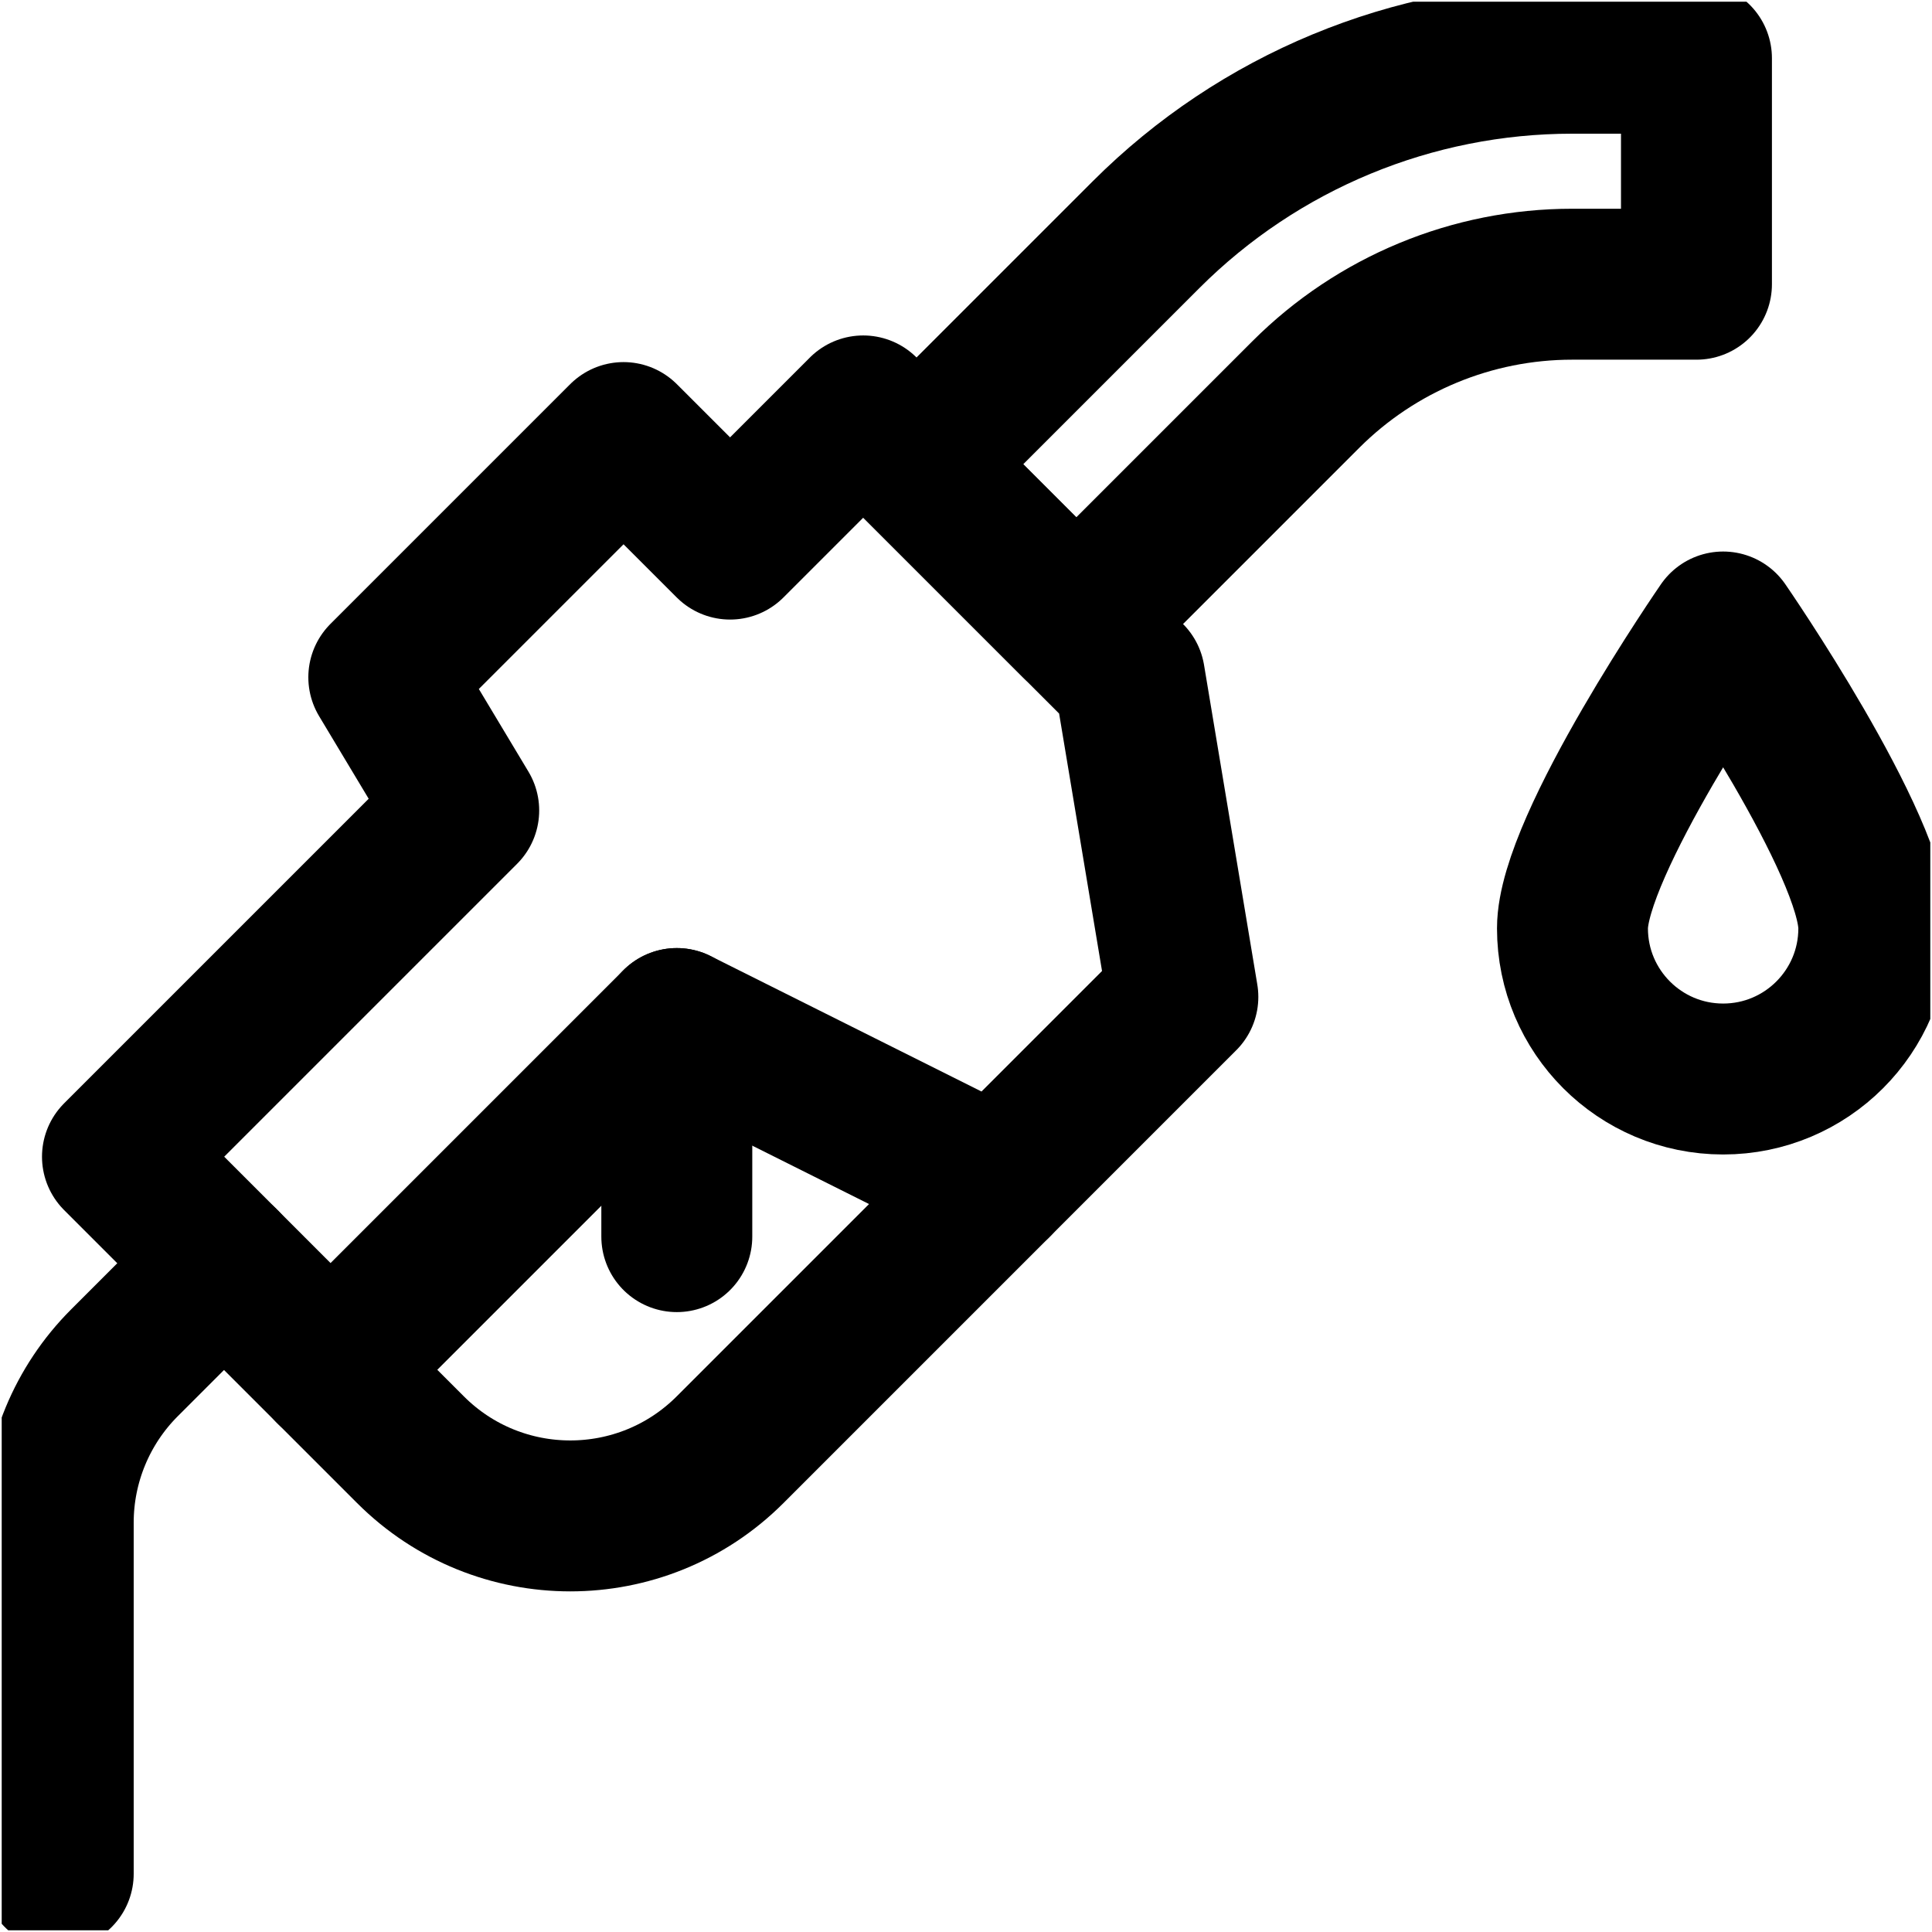
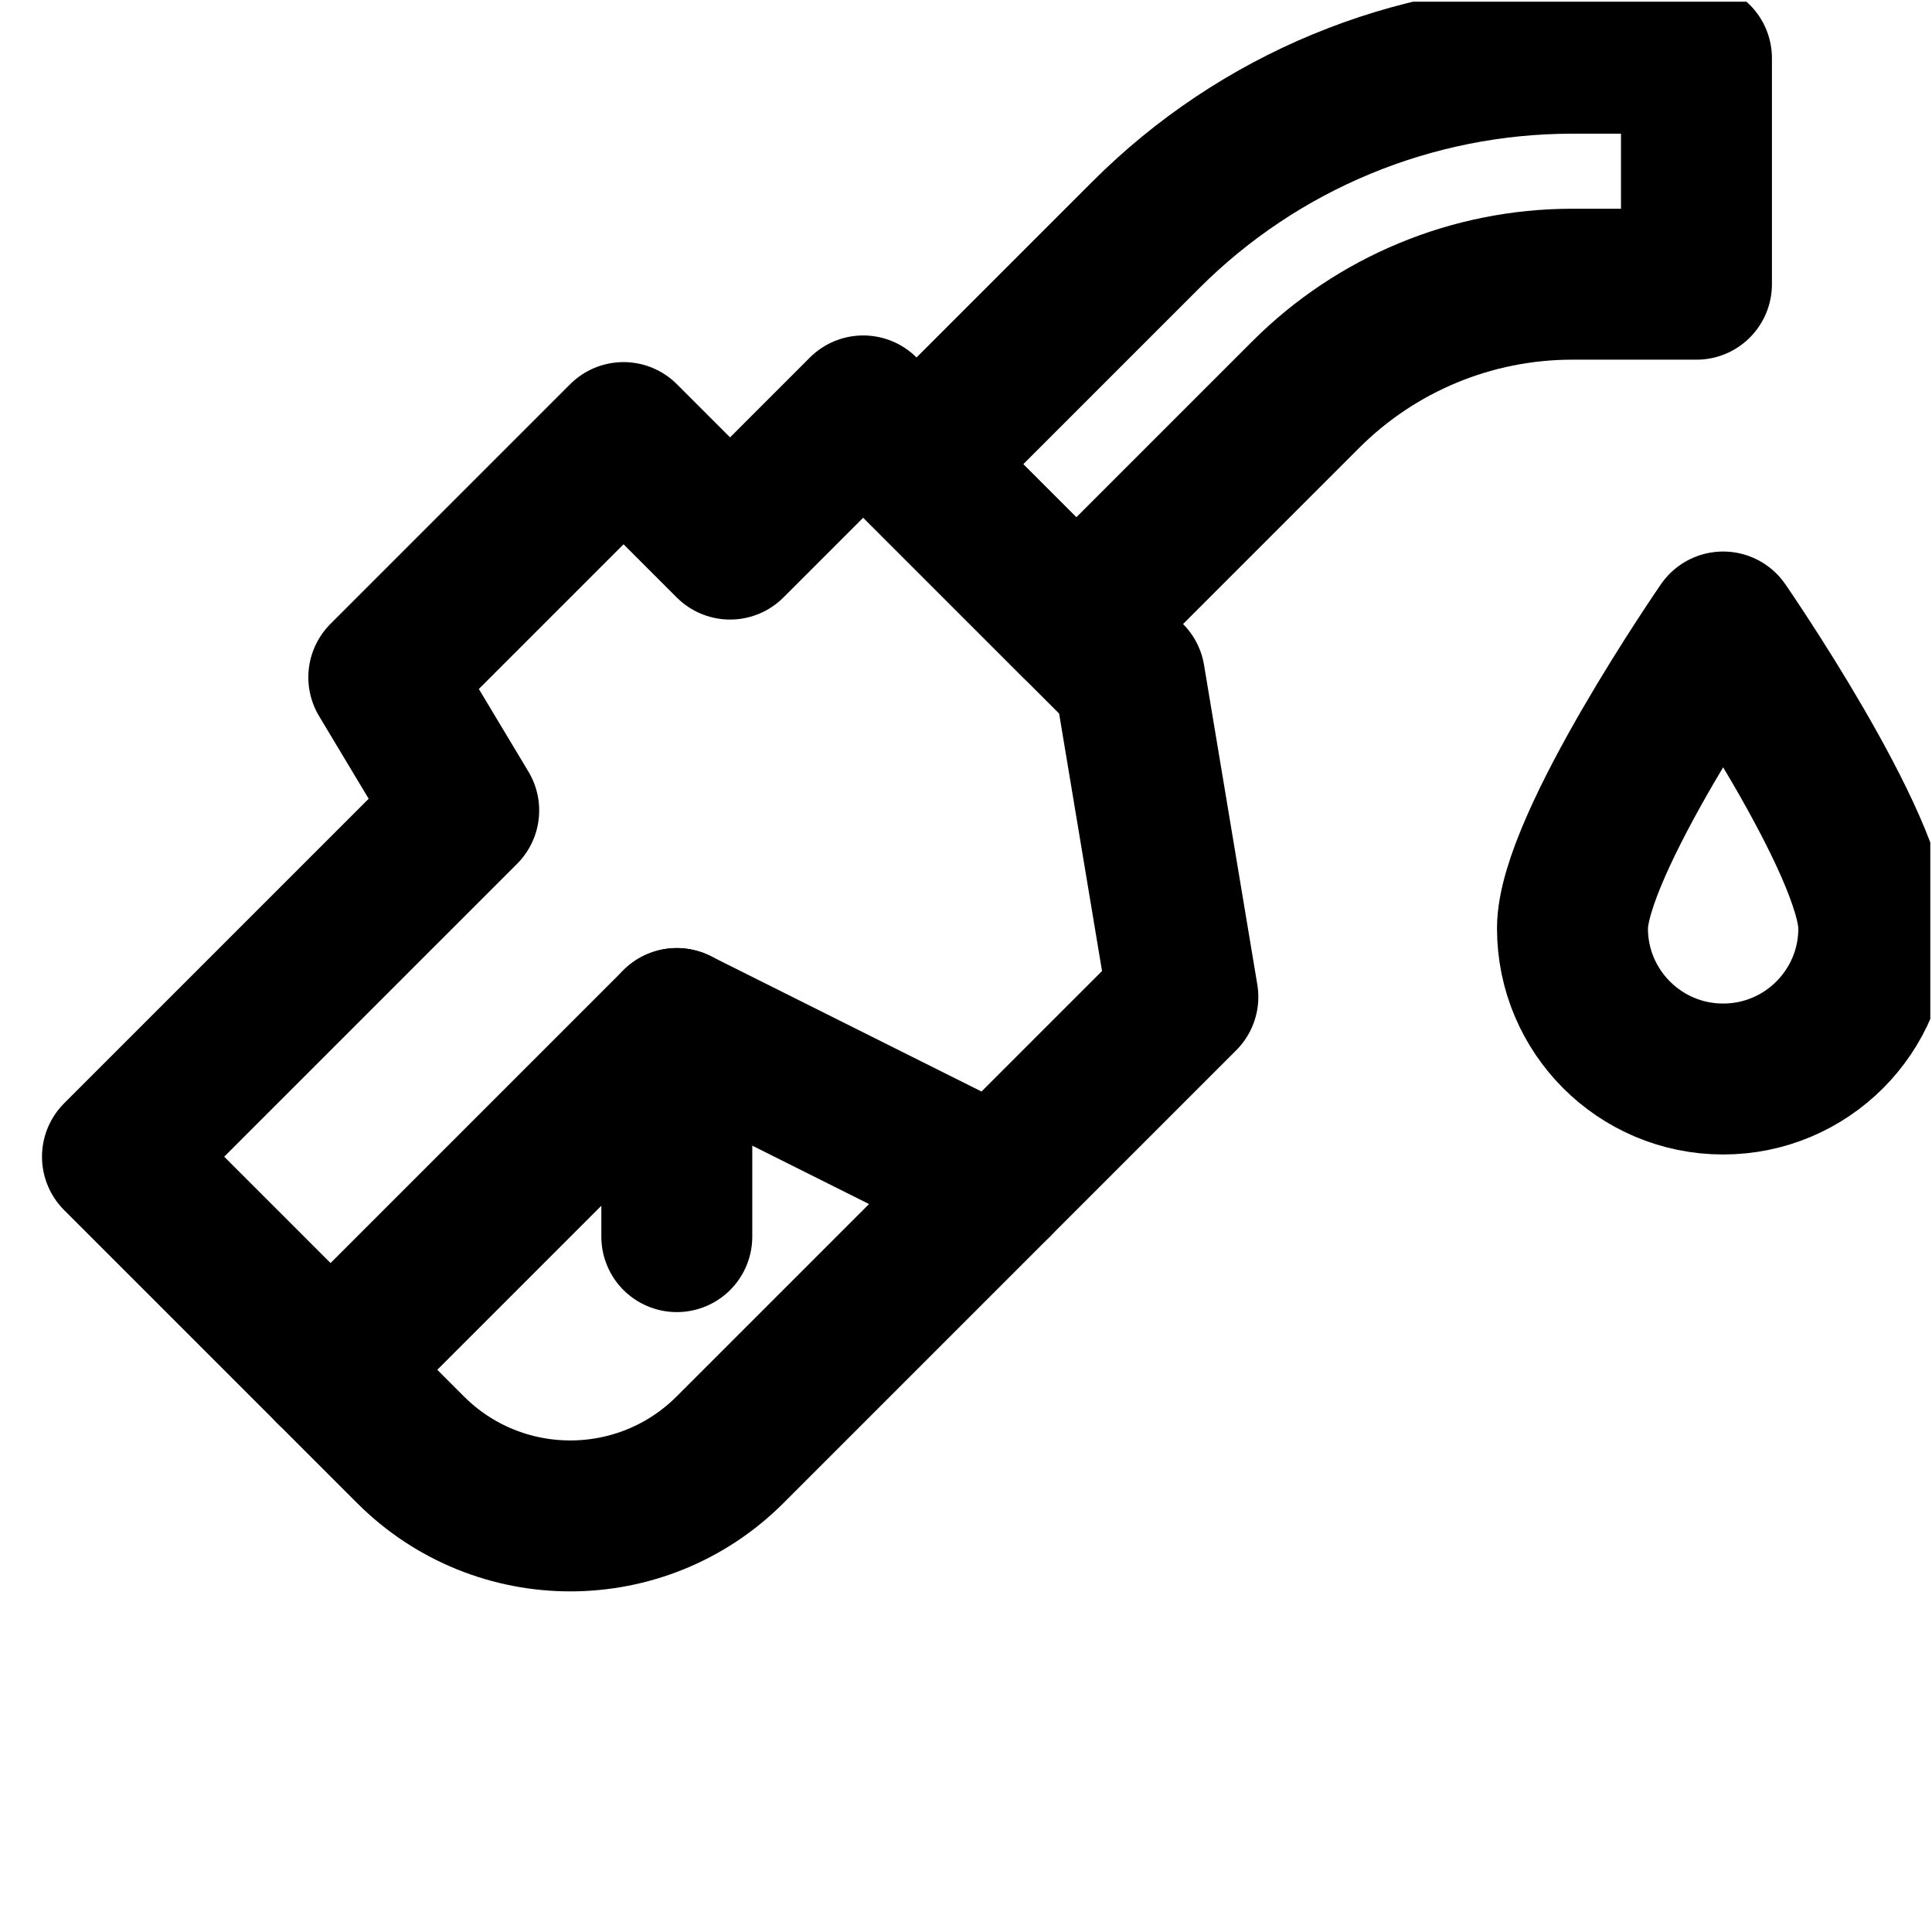
<svg xmlns="http://www.w3.org/2000/svg" viewBox="0 0 512 512" version="1.1" id="Capa_1">
  <defs>
    <style>
      .st0 {
        stroke: #000;
        stroke-linecap: round;
        stroke-linejoin: round;
        stroke-width: 40px;
      }

      .st0, .st1 {
        fill: none;
      }

      .st2 {
        clip-path: url(#clippath);
      }
    </style>
    <clipPath id="clippath">
      <rect height="511.1" width="511.1" y=".45" x=".45" class="st1" />
    </clipPath>
  </defs>
  <g id="g396">
    <g id="g398">
      <g class="st2">
        <g id="g400">
          <g id="g406">
            <path d="M228.77,108.9l-35.29,35.29-28.24-28.23-63.53,63.53,21.18,35.29-91.76,91.76,56.47,56.47,91.76-91.76,84.7,42.35,49.41-49.41-14.12-84.7-70.59-70.59Z" class="st0" id="path408" />
          </g>
          <g id="g410">
            <path d="M87.6,363.01l21.18,21.18c23.39,23.39,61.31,23.39,84.7,0l70.59-70.59" class="st0" id="path412" />
          </g>
          <g id="g414">
            <path d="M179.36,271.25v56.47" class="st0" id="path416" />
          </g>
          <g id="g418">
            <path d="M285.24,165.37l-42.35-42.35,60.81-60.81c29.95-29.96,70.58-46.78,112.94-46.78h32.94v59.89h-32.95c-26.47,0-51.86,10.52-70.58,29.24l-60.81,60.81Z" class="st0" id="path420" />
          </g>
          <g id="g422">
            <path d="M496.58,246.02c0,22.05-17.88,39.93-39.93,39.93s-39.93-17.88-39.93-39.93,39.93-79.86,39.93-79.86c0,0,39.93,57.81,39.93,79.86Z" class="st0" id="path424" />
          </g>
          <g id="g426">
-             <path d="M59.37,334.77l-26.4,26.4c-11.23,11.23-17.54,26.47-17.54,42.35v93.05" class="st0" id="path428" />
-           </g>
+             </g>
        </g>
      </g>
    </g>
  </g>
</svg>